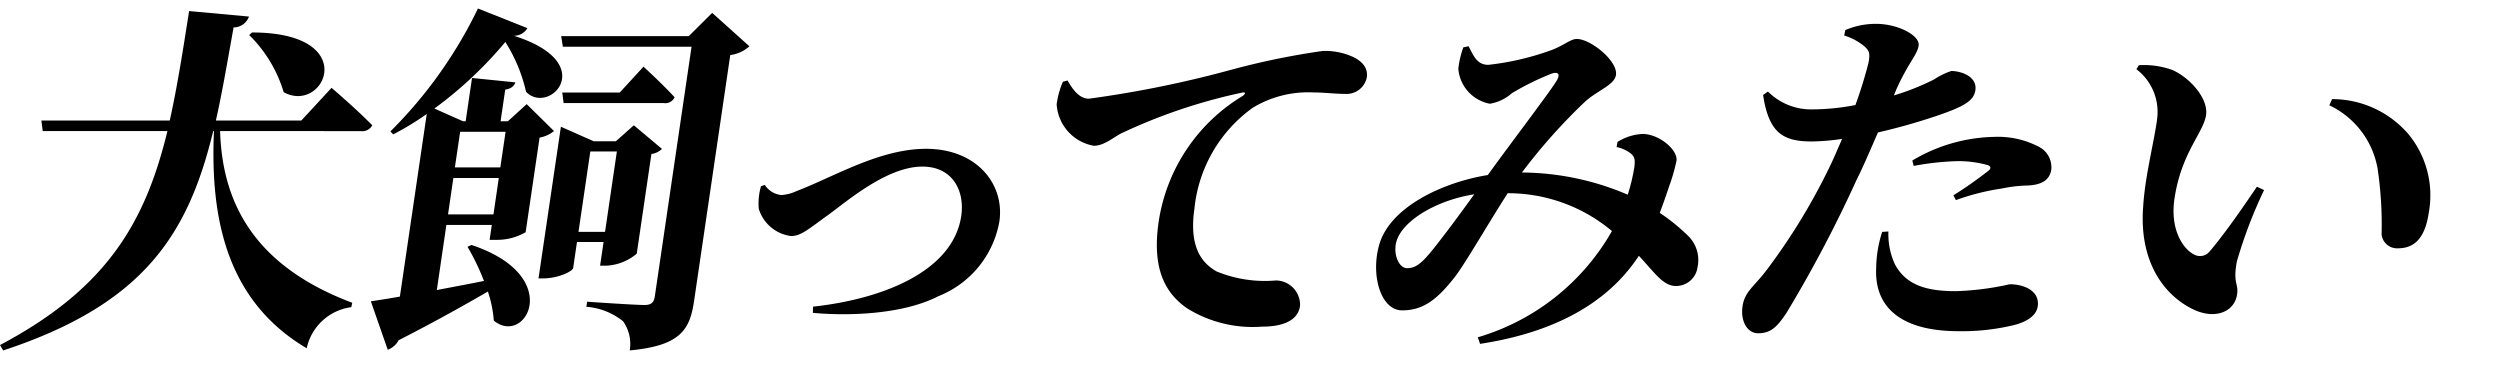
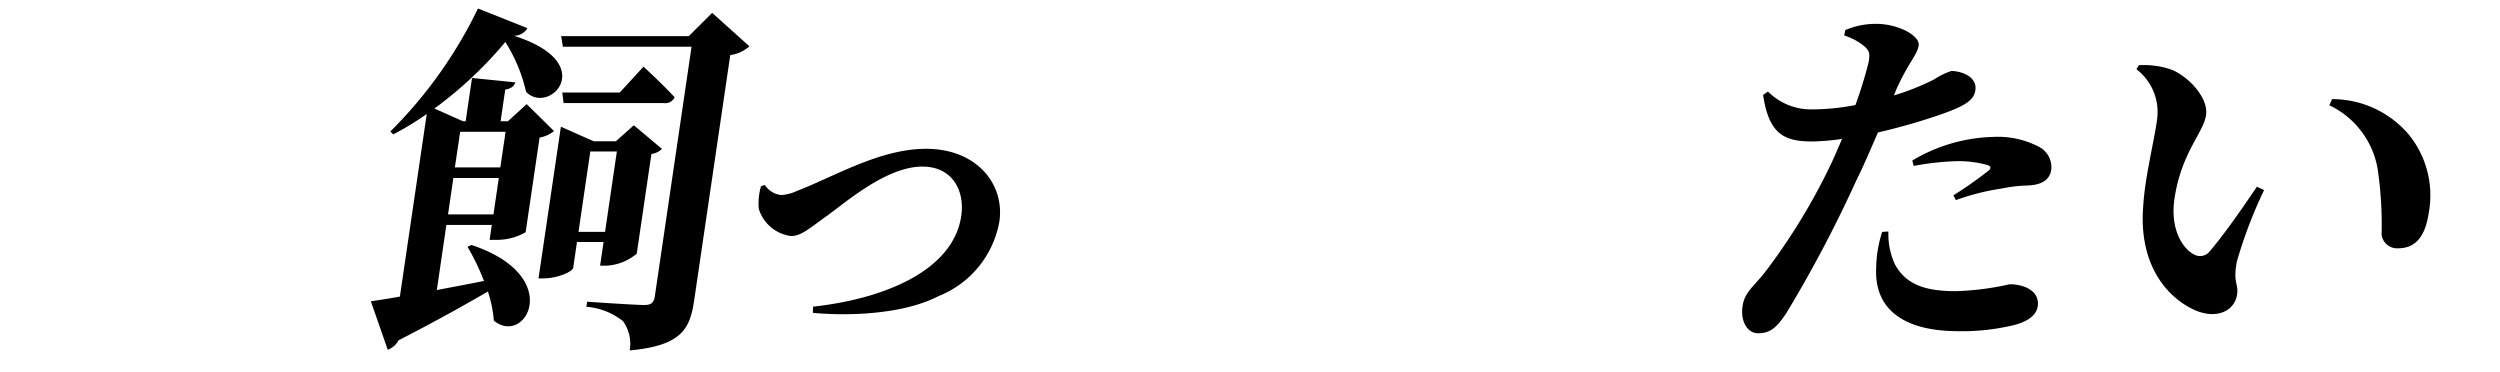
<svg xmlns="http://www.w3.org/2000/svg" width="148" height="22" viewBox="0 0 148 22">
  <defs>
    <clipPath id="clip-path">
      <rect id="ExpArea" width="148" height="22" transform="translate(13347 2483.5)" fill="red" style="mix-blend-mode: multiply;isolation: isolate" />
    </clipPath>
  </defs>
  <g id="epsd__h3__main" transform="translate(-13347 -2483.5)" clip-path="url(#clip-path)">
    <g id="グループ_5666" data-name="グループ 5666" transform="translate(13347 2484.002)">
-       <path id="パス_13654" data-name="パス 13654" d="M168.57,7.19c.127,4.265,2.033,7.991,7.824,10.166l-.059.26a3.115,3.115,0,0,0-2.638,2.432c-4.931-2.907-5.7-8.054-5.491-12.857h-.043c-1.473,6.053-4.045,10.23-12.437,12.987l-.185-.321c6.345-3.359,8.6-7.28,9.911-12.665h-7.382l-.081-.624h7.6c.436-1.96.777-4.113,1.145-6.482l3.546.325a.972.972,0,0,1-.912.644c-.357,1.983-.666,3.811-1.048,5.513h5.057l1.791-1.938s1.513,1.294,2.41,2.22a.67.67,0,0,1-.677.343Zm1.891-5.836c6.523,0,4.28,4.867,1.872,3.533a7.907,7.907,0,0,0-2.042-3.383Z" transform="translate(-155.54 0.067)" />
      <path id="パス_13655" data-name="パス 13655" d="M173.733,14c5.559,1.85,3.18,6.028,1.321,4.477a7.28,7.28,0,0,0-.35-1.721c-1.3.752-3.008,1.721-5.288,2.886a1.18,1.18,0,0,1-.642.56l-1-2.866c.418-.065,1.01-.151,1.719-.28l1.59-10.81A16.81,16.81,0,0,1,169.1,7.452l-.17-.172A26.469,26.469,0,0,0,174.115,0l2.927,1.165a.923.923,0,0,1-.8.452c5.121,1.615,2.08,4.737.72,3.314a9.359,9.359,0,0,0-1.226-2.948,23.686,23.686,0,0,1-4.2,3.941l1.7.754h.151l.377-2.564,2.566.26c-.075.215-.226.366-.6.431l-.275,1.873h.431L177,5.663l1.617,1.593a1.9,1.9,0,0,1-.854.389l-.825,5.6a3.365,3.365,0,0,1-1.723.452h-.409l.129-.883h-2.69l-.565,3.855c.885-.17,1.814-.343,2.79-.538a13.417,13.417,0,0,0-.973-2.022Zm1.3-1.811.316-2.153h-2.69l-.316,2.153ZM173.061,7.3l-.312,2.11h2.69l.312-2.11Zm6.916,6.525-.224,1.531c-.032.214-.91.623-1.771.623H177.7L179.025,7l1.94.861h1.314l1.064-.947,1.665,1.4a1.1,1.1,0,0,1-.624.3l-.868,5.9a3,3,0,0,1-1.807.712h-.364l.206-1.4ZM190.184,2.239a2.087,2.087,0,0,1-1.132.517l-2.143,14.56c-.248,1.678-.777,2.647-3.81,2.927a2.3,2.3,0,0,0-.391-1.723,3.929,3.929,0,0,0-2.177-.86l.047-.3s2.812.194,3.392.194c.431,0,.565-.17.616-.517L186.76,2.263h-7.619l-.1-.626h7.555L187.981.26Zm-6.268,1.206s1.175,1.078,1.841,1.811a.6.6,0,0,1-.63.345h-5.941l-.079-.624h3.4Zm-3.149,5.019-.7,4.759h1.572l.7-4.759Z" transform="translate(-145.82)" />
      <path id="パス_13656" data-name="パス 13656" d="M180.941,6.763a1.316,1.316,0,0,0,.989.6,2.5,2.5,0,0,0,.9-.237c2.209-.842,4.908-2.5,7.662-2.5,2.991,0,4.664,2.089,4.337,4.307a5.852,5.852,0,0,1-3.6,4.414c-2,1.034-5.105,1.206-7.442.991l.011-.366c4.309-.474,8.3-2.175,8.773-5.364.224-1.527-.535-2.929-2.3-2.929-2.216,0-4.75,2.306-5.732,2.973-1.035.754-1.48,1.139-2.04,1.139a2.3,2.3,0,0,1-1.913-1.613,3.615,3.615,0,0,1,.131-1.335Z" transform="translate(-135.666 3.681)" />
-       <path id="パス_13657" data-name="パス 13657" d="M191.045,3.148c.307.54.7,1.078,1.262,1.078A64.9,64.9,0,0,0,200.781,2.5a44.937,44.937,0,0,1,5.369-1.1,3.988,3.988,0,0,1,1.778.345c.546.258.917.648.831,1.227a1.224,1.224,0,0,1-1.283.969c-.58,0-1.279-.086-1.881-.086a6.327,6.327,0,0,0-3.576.9,8.365,8.365,0,0,0-3.462,5.967c-.368,2.5.608,3.316,1.3,3.725a7.5,7.5,0,0,0,3.515.54,1.442,1.442,0,0,1,1.436,1.506c-.145.991-1.256,1.227-2.247,1.227a7.366,7.366,0,0,1-4.427-1.077c-1.349-.924-2.1-2.41-1.694-5.147a10.511,10.511,0,0,1,4.965-7.429c.194-.131.19-.26-.036-.2a32.7,32.7,0,0,0-7.153,2.414c-.492.257-1.014.732-1.617.732a2.663,2.663,0,0,1-2.2-2.455,4.989,4.989,0,0,1,.37-1.335Z" transform="translate(-127.845 1.115)" />
-       <path id="パス_13658" data-name="パス 13658" d="M215.226,7.1a3.041,3.041,0,0,1,1.532-.474c1,.043,2.053.969,1.961,1.593a11.091,11.091,0,0,1-.366,1.314c-.147.409-.35,1.055-.626,1.766a11.311,11.311,0,0,1,1.654,1.335,2,2,0,0,1,.585,1.873,1.279,1.279,0,0,1-1.285,1.12c-.752,0-1.24-.773-2.189-1.787-1.89,2.887-5.15,4.565-9.4,5.213l-.136-.388a13.513,13.513,0,0,0,7.942-6.29,9.566,9.566,0,0,0-6.171-2.239c-1.141,1.766-2.593,4.307-3.194,5.039-1.061,1.337-1.873,1.895-3.058,1.895-1.247,0-1.854-2.024-1.375-3.811.594-2.281,3.761-3.768,6.449-4.2,1.382-1.916,3.619-4.845,4.045-5.536.276-.429.131-.6-.255-.472a16.012,16.012,0,0,0-2.365,1.163,2.586,2.586,0,0,1-1.3.624,2.293,2.293,0,0,1-1.87-2.069A5.487,5.487,0,0,1,206.1,1.5l.312-.065c.316.624.526,1.1,1.172,1.1a16.056,16.056,0,0,0,3.587-.82c.881-.3,1.244-.711,1.654-.711.795,0,2.433,1.294,2.311,2.132-.086.583-1.035.885-1.8,1.552a33.506,33.506,0,0,0-3.767,4.221,16.128,16.128,0,0,1,6.265,1.314,11.34,11.34,0,0,0,.395-1.658c.036-.388.038-.562-.208-.775a2.027,2.027,0,0,0-.847-.388Zm-8.486,3.1c-2.182.345-4.16,1.507-4.576,2.715-.26.754.1,1.658.6,1.658.474,0,.809-.237,1.387-.928.624-.754,1.809-2.347,2.593-3.445" transform="translate(-119.471 0.801)" />
      <path id="パス_13659" data-name="パス 13659" d="M222,4.739a14.841,14.841,0,0,0,2.378-.947,4.3,4.3,0,0,1,1.019-.5c.538,0,1.547.3,1.425,1.141-.09.6-.614.947-2.268,1.507a36.134,36.134,0,0,1-3.5.991c-.393.9-.82,1.918-1.281,2.842a76.186,76.186,0,0,1-4.147,7.862c-.5.732-.865,1.184-1.66,1.184-.646,0-1.057-.711-.928-1.6s.714-1.184,1.466-2.195a36.639,36.639,0,0,0,3.657-5.988c.244-.493.5-1.1.77-1.723a13.823,13.823,0,0,1-1.766.151c-1.637,0-2.564-.409-2.909-2.756l.287-.2a3.6,3.6,0,0,0,2.492,1.057,13.558,13.558,0,0,0,2.685-.258,25.814,25.814,0,0,0,.775-2.5c.1-.538.063-.711-.262-.992a3.452,3.452,0,0,0-1.177-.623l.068-.323a4.563,4.563,0,0,1,1.82-.368c1.312,0,2.588.691,2.523,1.272-.086.581-.6.991-1.332,2.627Zm-.325,8.054a4.261,4.261,0,0,0,.382,1.94c.659,1.226,1.852,1.593,3.6,1.593a16.672,16.672,0,0,0,3.2-.409c.84,0,1.793.388,1.656,1.312-.083.562-.676.949-1.567,1.143a13.048,13.048,0,0,1-3.126.323c-3.291,0-4.99-1.335-4.87-3.747a7.23,7.23,0,0,1,.355-2.132Zm1.414-4.2a9.8,9.8,0,0,1,4.813-1.4,5.252,5.252,0,0,1,2.708.6,1.363,1.363,0,0,1,.707,1.333c-.088.6-.544.926-1.471.947a8.29,8.29,0,0,0-1.448.174,13.87,13.87,0,0,0-2.728.689l-.151-.282a23.627,23.627,0,0,0,2.112-1.486c.127-.129.1-.237-.063-.3a6.406,6.406,0,0,0-1.818-.239,16.4,16.4,0,0,0-2.579.282Z" transform="translate(-109.88 0.409)" />
      <path id="パス_13660" data-name="パス 13660" d="M227.229,5.171a3.177,3.177,0,0,0-1.208-3.06l.144-.237a4.916,4.916,0,0,1,1.979.28c1.032.452,2.143,1.68,2,2.67-.156,1.055-1.471,2.239-1.87,4.953-.278,1.875.544,3.017,1.19,3.318a.727.727,0,0,0,.89-.194c.858-1.012,1.839-2.414,2.8-3.835l.425.2a27.093,27.093,0,0,0-1.615,4.24c-.239,1.315.115,1.272.016,1.94-.145.991-1.231,1.486-2.5.926-1.637-.732-3.331-2.67-3.058-6.137.1-1.7.594-3.6.811-5.06m10.209-.928.16-.366a5.954,5.954,0,0,1,4.517,2.067,5.7,5.7,0,0,1,1.206,4.675c-.2,1.357-.759,2.089-1.812,2.089a.922.922,0,0,1-.978-.818,22.369,22.369,0,0,0-.24-3.921,5.125,5.125,0,0,0-2.851-3.725" transform="translate(-99.545 1.485)" />
    </g>
  </g>
</svg>